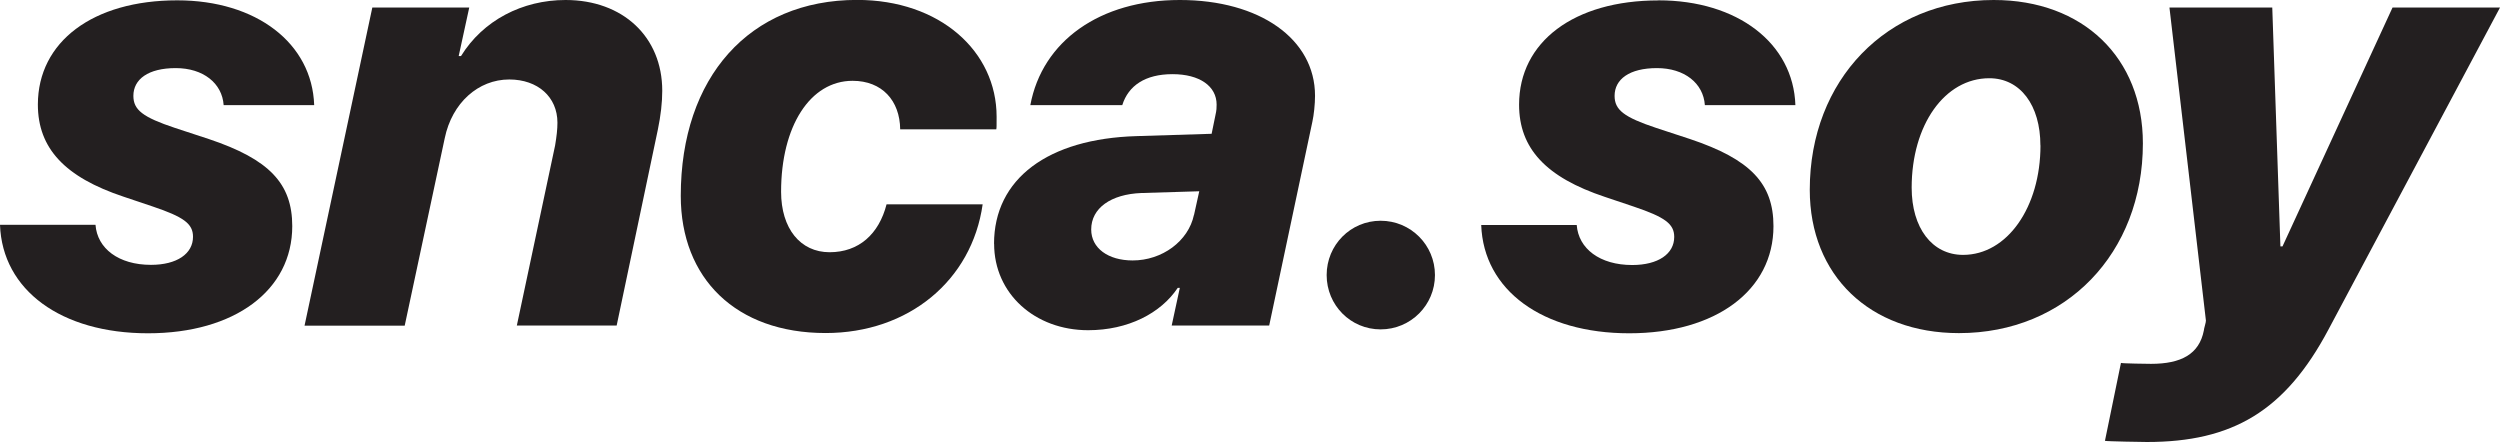
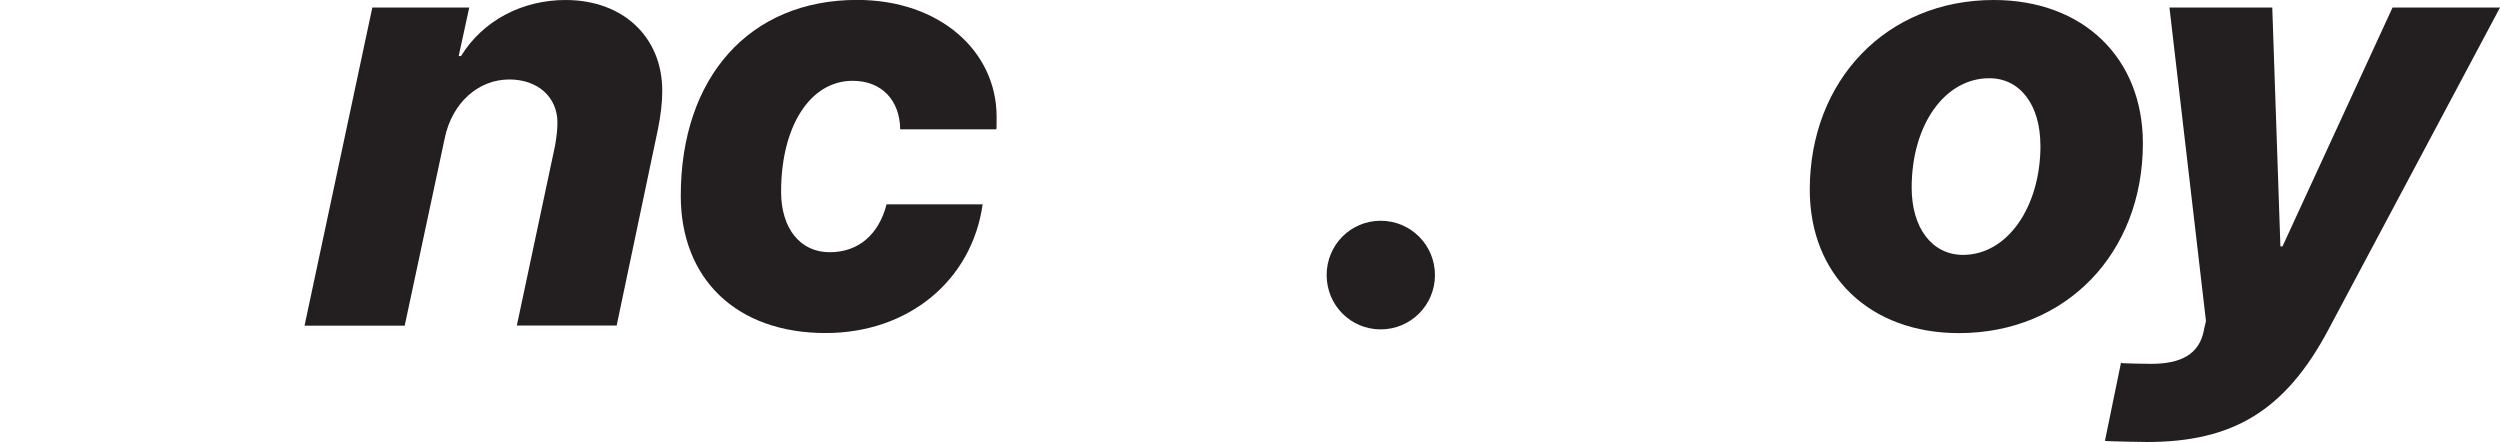
<svg xmlns="http://www.w3.org/2000/svg" viewBox="0 0 301.02 53.23" data-name="Layer 2" id="Layer_2">
  <defs>
    <style>
      .cls-1 {
        fill: #231f20;
      }
    </style>
  </defs>
  <g data-name="Layer 1" id="Layer_1-2">
    <g>
-       <path d="M21.34.04C30.87.04,37.58,5.2,37.83,12.66h-10.9c-.18-2.64-2.46-4.46-5.77-4.46s-5.1,1.34-5.1,3.34c0,1.69,1.12,2.57,5.03,3.87l4.08,1.34c7.24,2.43,10.02,5.34,10.02,10.48,0,7.73-6.93,12.9-17.37,12.9S.28,34.95,0,27.07h11.5c.21,2.85,2.78,4.82,6.68,4.82,3.13,0,5.06-1.34,5.06-3.38,0-1.58-1.12-2.39-4.89-3.66l-3.45-1.16c-7.1-2.36-10.34-5.84-10.34-11.11C4.57,5.03,11.18.04,21.34.04Z" class="cls-1" />
      <path d="M44.83.91h11.67l-1.27,5.84h.28c2.64-4.29,7.38-6.75,12.59-6.75,6.89,0,11.64,4.43,11.64,10.93,0,1.41-.18,2.99-.53,4.68l-4.96,23.59h-12.02l4.61-21.69c.18-1.09.28-1.93.28-2.74,0-3.09-2.36-5.2-5.8-5.2-3.73,0-6.89,2.81-7.77,7.07l-4.82,22.57h-12.06L44.83.91Z" class="cls-1" />
      <path d="M120,14.06c0,1.2,0,1.3-.04,1.51h-11.57c-.04-3.45-2.18-5.84-5.73-5.84-5.1,0-8.61,5.45-8.61,13.36,0,4.43,2.32,7.28,5.84,7.28s5.94-2.18,6.86-5.77h11.57c-1.3,9.18-8.93,15.5-18.91,15.5-10.79,0-17.44-6.57-17.44-16.52,0-14.27,8.26-23.59,21.23-23.59,9.98,0,16.8,6.19,16.8,14.06Z" class="cls-1" />
-       <path d="M119.69,29.36c0-7.84,6.5-12.66,17.16-12.97l9.04-.28.46-2.25c.14-.6.14-.91.14-1.27,0-2.21-2.04-3.66-5.31-3.66s-5.31,1.37-6.05,3.73h-11.07c1.44-7.73,8.4-12.66,18-12.66s16.28,4.68,16.28,11.53c0,1.02-.14,2.32-.32,3.13l-5.2,24.54h-11.74l.98-4.54h-.25c-2.04,3.06-5.98,5.1-10.79,5.1-6.4,0-11.32-4.39-11.32-10.41ZM143.77,25.88l.63-2.85-6.96.21c-3.69.14-6.05,1.83-6.05,4.39,0,2.25,2.04,3.73,4.99,3.73,3.55,0,6.71-2.32,7.38-5.48Z" class="cls-1" />
      <path d="M159.74,33.12c0-3.62,2.88-6.54,6.5-6.54s6.54,2.92,6.54,6.54-2.92,6.54-6.54,6.54-6.5-2.92-6.5-6.54Z" class="cls-1" />
-       <path d="M199.69.04c9.53,0,16.24,5.17,16.49,12.62h-10.9c-.18-2.64-2.46-4.46-5.77-4.46s-5.1,1.34-5.1,3.34c0,1.69,1.12,2.57,5.03,3.87l4.08,1.34c7.24,2.43,10.02,5.34,10.02,10.48,0,7.73-6.93,12.9-17.37,12.9s-17.54-5.17-17.82-13.04h11.5c.21,2.85,2.78,4.82,6.68,4.82,3.13,0,5.06-1.34,5.06-3.38,0-1.58-1.12-2.39-4.89-3.66l-3.45-1.16c-7.1-2.36-10.34-5.84-10.34-11.11,0-7.56,6.61-12.55,16.77-12.55Z" class="cls-1" />
-       <path d="M258.02,17.26c0,13.22-9.25,22.85-22.15,22.85-10.72,0-17.96-6.93-17.96-17.26,0-13.22,9.28-22.85,22.15-22.85,10.76,0,17.96,6.96,17.96,17.26ZM245.68,17.51c0-4.85-2.43-8.09-6.15-8.09-5.38,0-9.35,5.62-9.35,13.18,0,4.85,2.46,8.09,6.19,8.09,5.31,0,9.32-5.73,9.32-13.18Z" class="cls-1" />
+       <path d="M258.02,17.26c0,13.22-9.25,22.85-22.15,22.85-10.72,0-17.96-6.93-17.96-17.26,0-13.22,9.28-22.85,22.15-22.85,10.76,0,17.96,6.96,17.96,17.26M245.68,17.51c0-4.85-2.43-8.09-6.15-8.09-5.38,0-9.35,5.62-9.35,13.18,0,4.85,2.46,8.09,6.19,8.09,5.31,0,9.32-5.73,9.32-13.18Z" class="cls-1" />
      <path d="M253.45,53.09l1.93-9.39c.18.07,3.3.11,3.62.11,3.62,0,5.8-1.16,6.36-4.01,0-.21.28-1.05.25-1.2l-4.39-37.69h12.38l.98,28.76h.25l13.25-28.76h12.94l-20.64,38.74c-5.24,9.88-11.6,13.57-21.87,13.57-.39,0-4.85-.07-5.06-.14Z" class="cls-1" />
    </g>
  </g>
</svg>